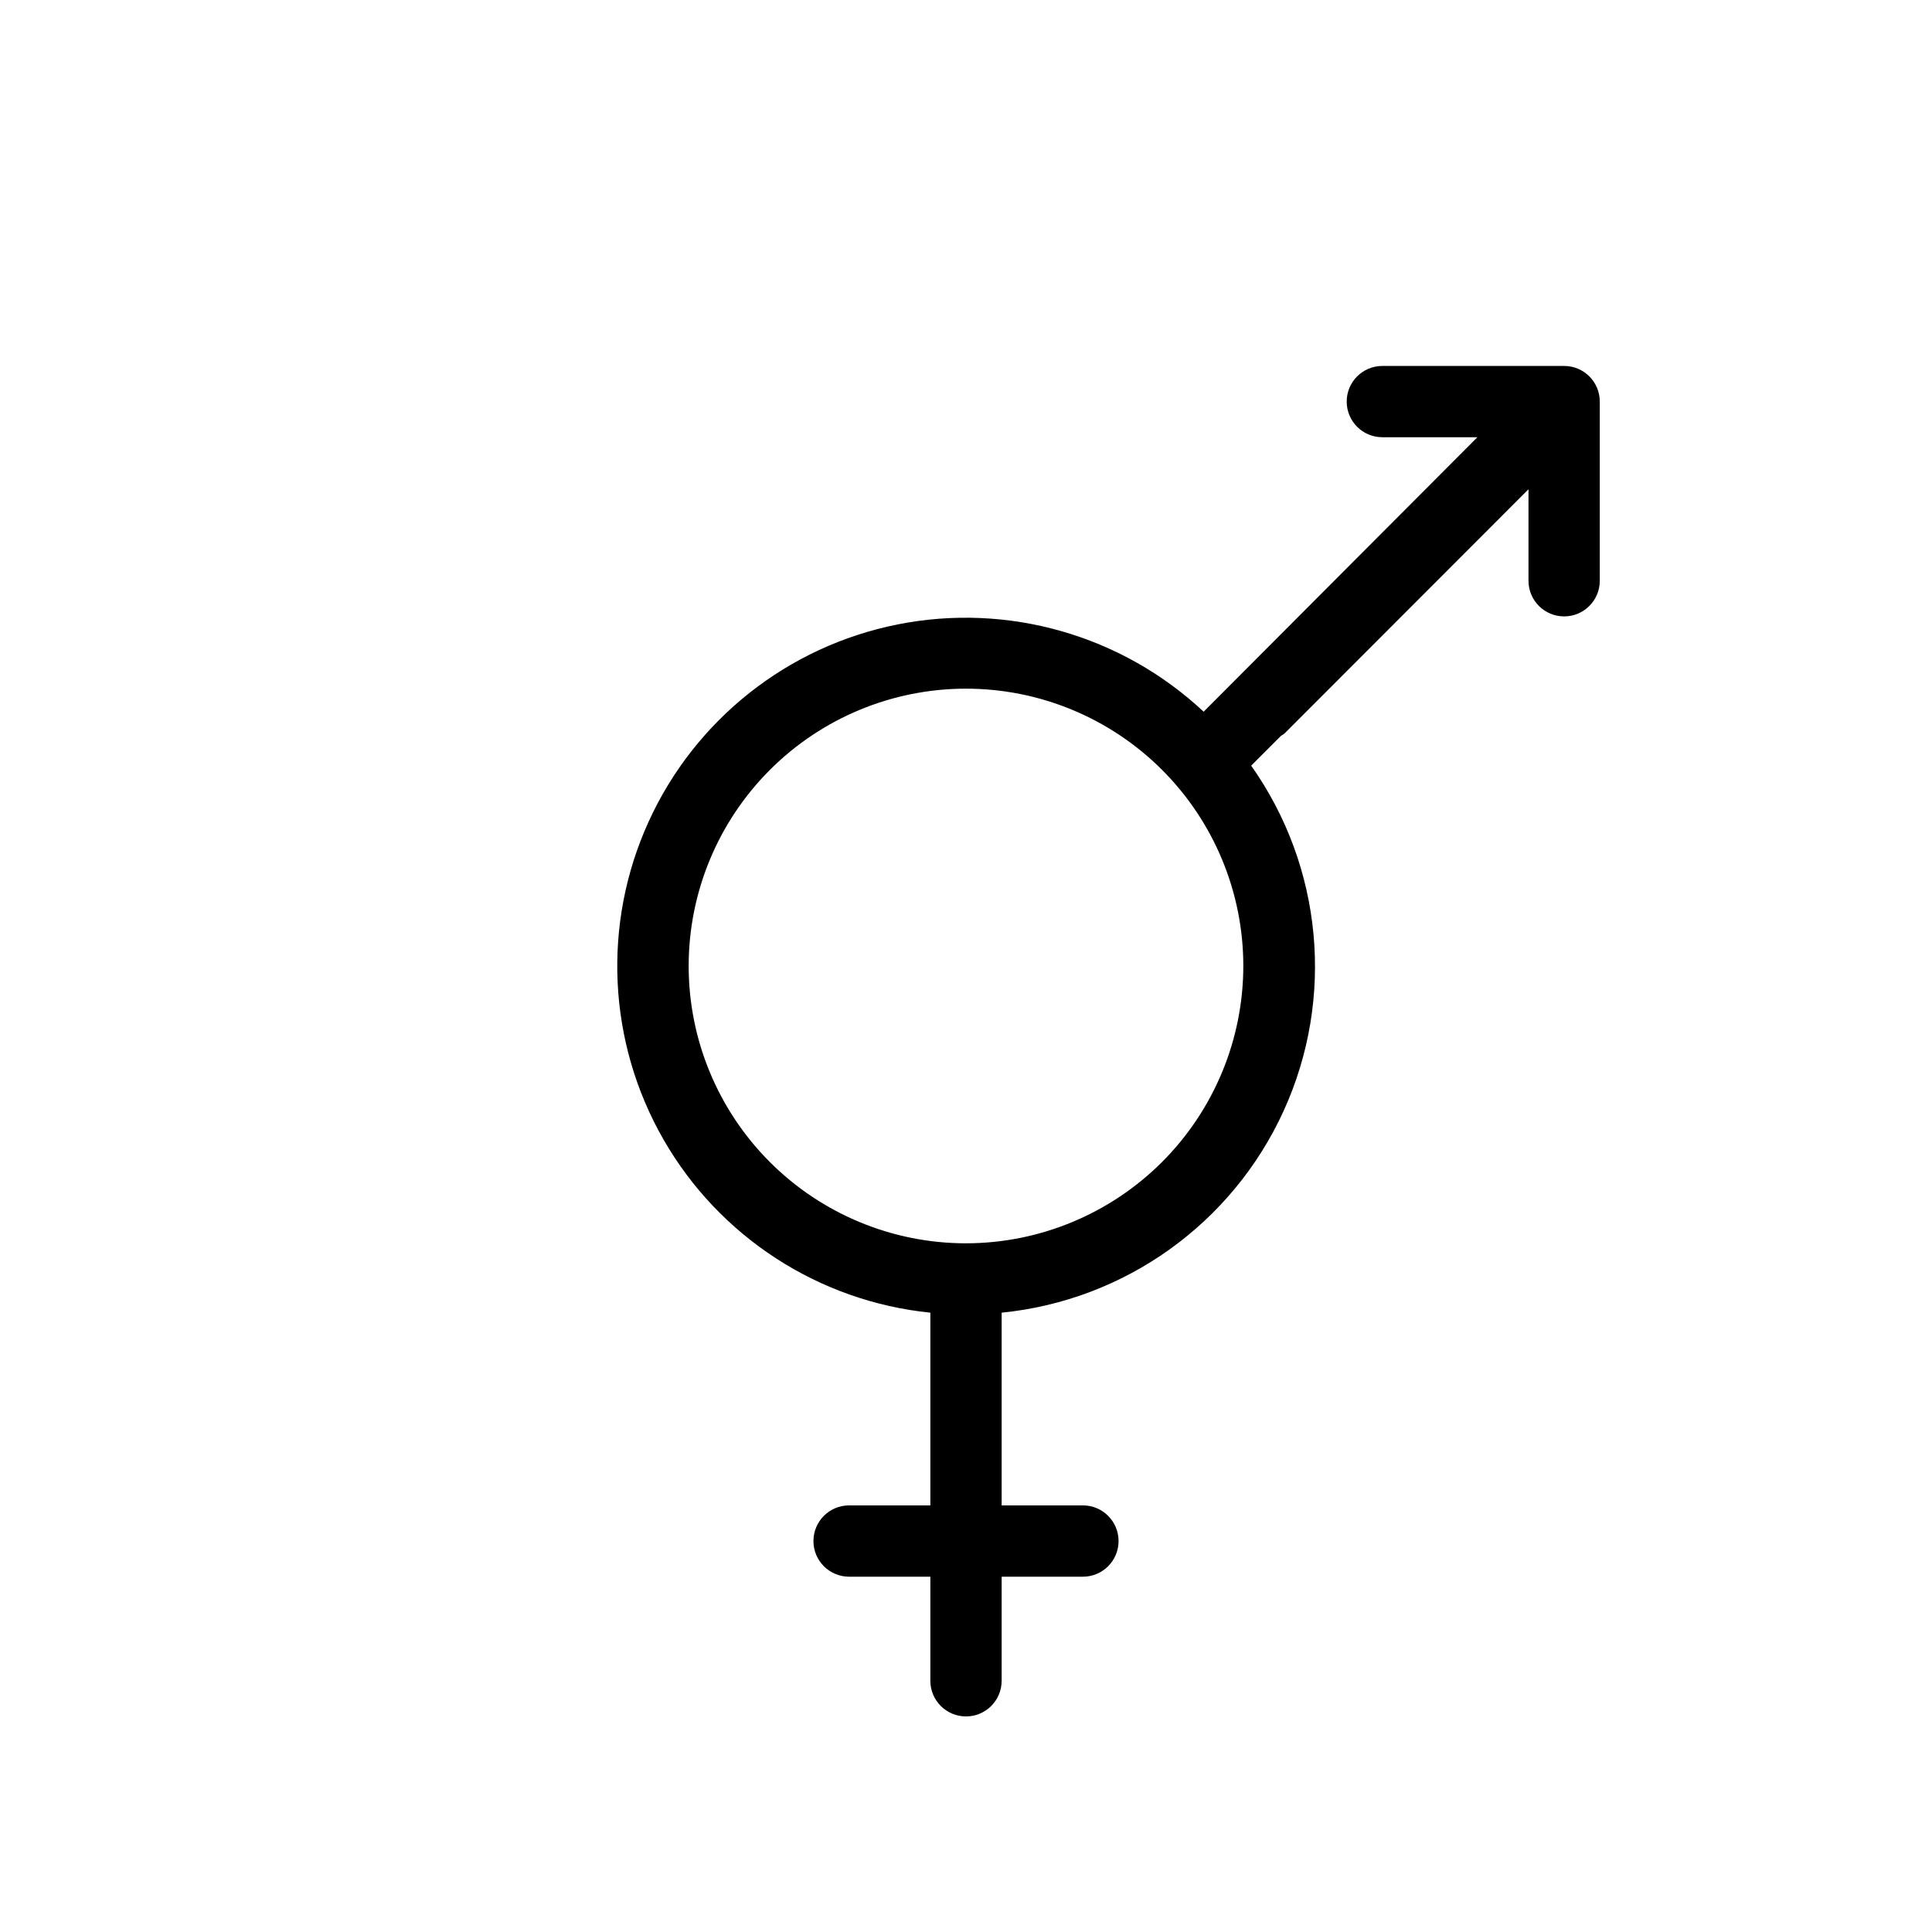
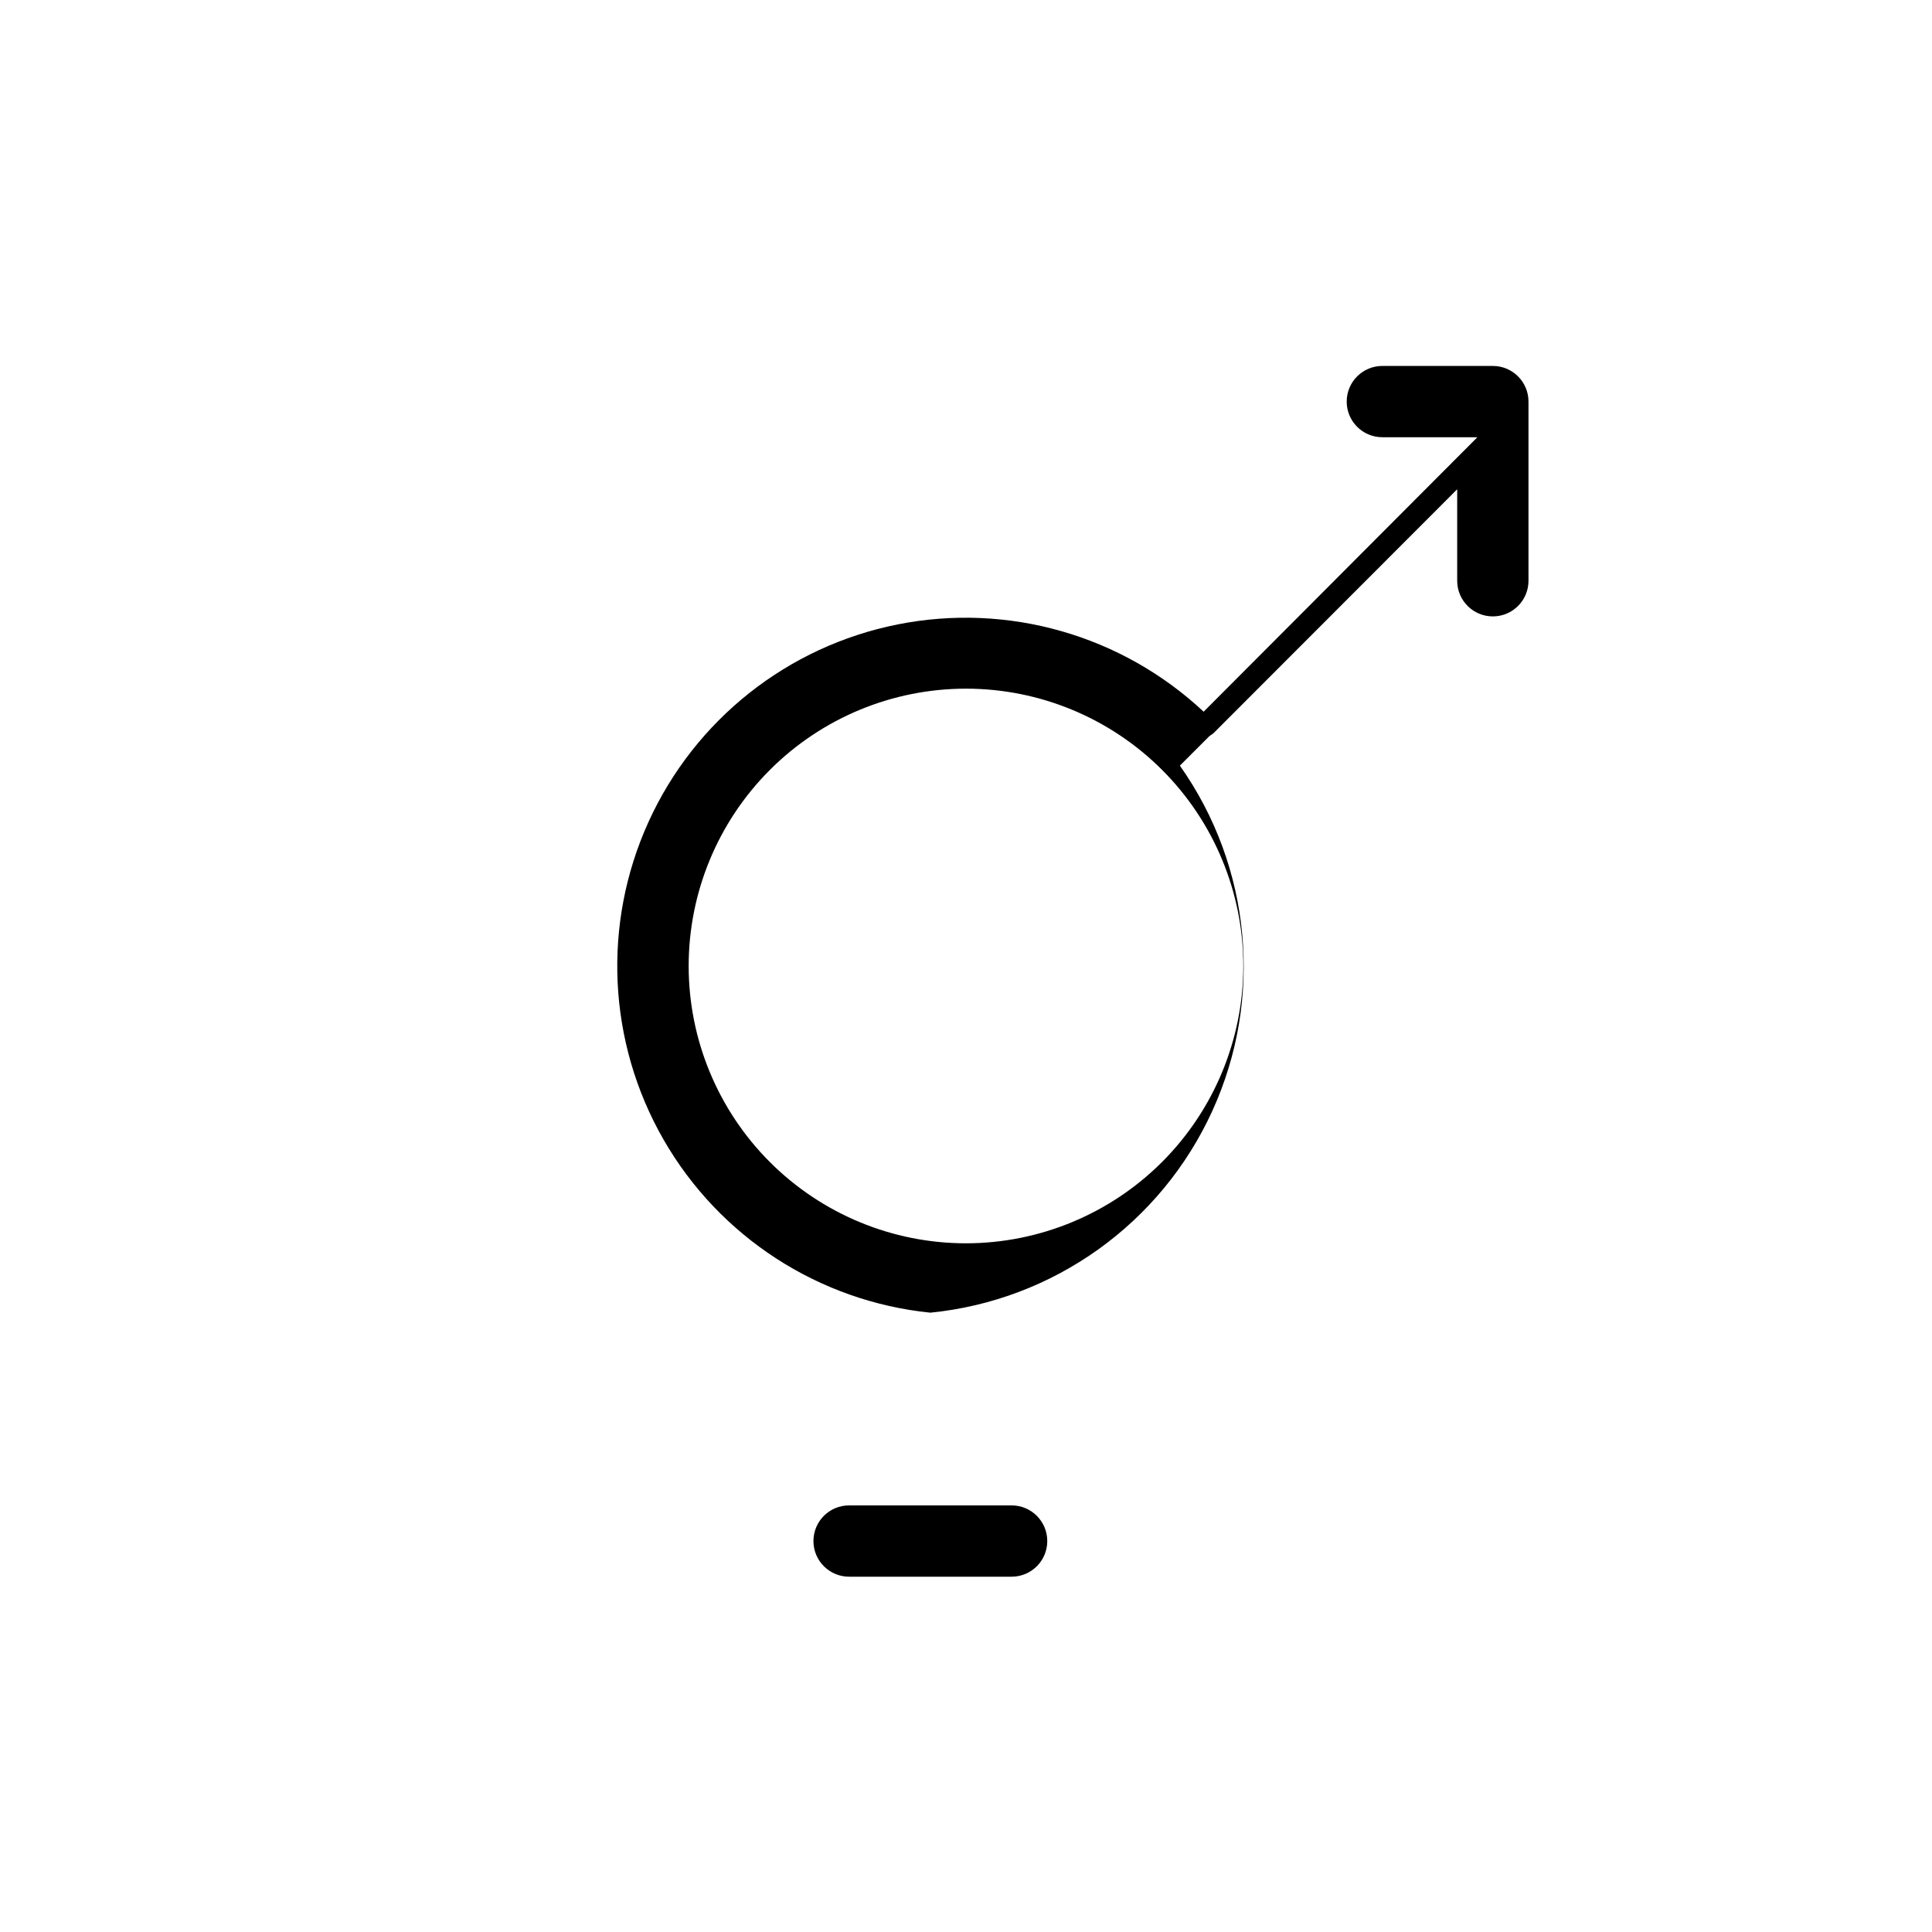
<svg xmlns="http://www.w3.org/2000/svg" fill="#000000" width="800px" height="800px" version="1.1" viewBox="144 144 512 512">
-   <path d="m558.51 240.98h-48.176c-5.215 0-9.445 4.231-9.445 9.445 0 5.219 4.231 9.445 9.445 9.445h25.191l-72.547 72.738c-21.715-20.312-51.887-28.926-81.051-23.137-29.168 5.789-53.758 25.273-66.066 52.34s-10.828 58.406 3.981 84.191c14.809 25.789 41.129 42.863 70.711 45.871v51.074h-21.535c-5.219 0-9.449 4.231-9.449 9.449 0 5.215 4.231 9.445 9.449 9.445h21.535v27.582c0 5.219 4.231 9.449 9.449 9.449 5.215 0 9.445-4.231 9.445-9.449v-27.582h21.539c5.215 0 9.445-4.231 9.445-9.445 0-5.219-4.231-9.449-9.445-9.449h-21.539v-51.074c32.652-3.258 61.109-23.625 74.73-53.477 13.617-29.855 10.34-64.699-8.605-91.492l7.871-7.871c0.375-0.227 0.734-0.48 1.07-0.758l64.551-64.613v24.246c0 5.219 4.231 9.445 9.445 9.445 5.219 0 9.449-4.227 9.449-9.445v-47.484c0-5.215-4.231-9.445-9.449-9.445zm-158.51 232.51c-19.492 0-38.188-7.742-51.969-21.527-13.781-13.781-21.527-32.477-21.527-51.965 0-19.492 7.746-38.188 21.527-51.969s32.477-21.527 51.969-21.527c19.488 0 38.184 7.746 51.965 21.527 13.785 13.781 21.527 32.477 21.527 51.969-0.016 19.484-7.766 38.168-21.543 51.949-13.781 13.777-32.465 21.527-51.949 21.543z" />
+   <path d="m558.51 240.98h-48.176c-5.215 0-9.445 4.231-9.445 9.445 0 5.219 4.231 9.445 9.445 9.445h25.191l-72.547 72.738c-21.715-20.312-51.887-28.926-81.051-23.137-29.168 5.789-53.758 25.273-66.066 52.34s-10.828 58.406 3.981 84.191c14.809 25.789 41.129 42.863 70.711 45.871v51.074h-21.535c-5.219 0-9.449 4.231-9.449 9.449 0 5.215 4.231 9.445 9.449 9.445h21.535v27.582v-27.582h21.539c5.215 0 9.445-4.231 9.445-9.445 0-5.219-4.231-9.449-9.445-9.449h-21.539v-51.074c32.652-3.258 61.109-23.625 74.73-53.477 13.617-29.855 10.34-64.699-8.605-91.492l7.871-7.871c0.375-0.227 0.734-0.48 1.07-0.758l64.551-64.613v24.246c0 5.219 4.231 9.445 9.445 9.445 5.219 0 9.449-4.227 9.449-9.445v-47.484c0-5.215-4.231-9.445-9.449-9.445zm-158.51 232.51c-19.492 0-38.188-7.742-51.969-21.527-13.781-13.781-21.527-32.477-21.527-51.965 0-19.492 7.746-38.188 21.527-51.969s32.477-21.527 51.969-21.527c19.488 0 38.184 7.746 51.965 21.527 13.785 13.781 21.527 32.477 21.527 51.969-0.016 19.484-7.766 38.168-21.543 51.949-13.781 13.777-32.465 21.527-51.949 21.543z" />
</svg>